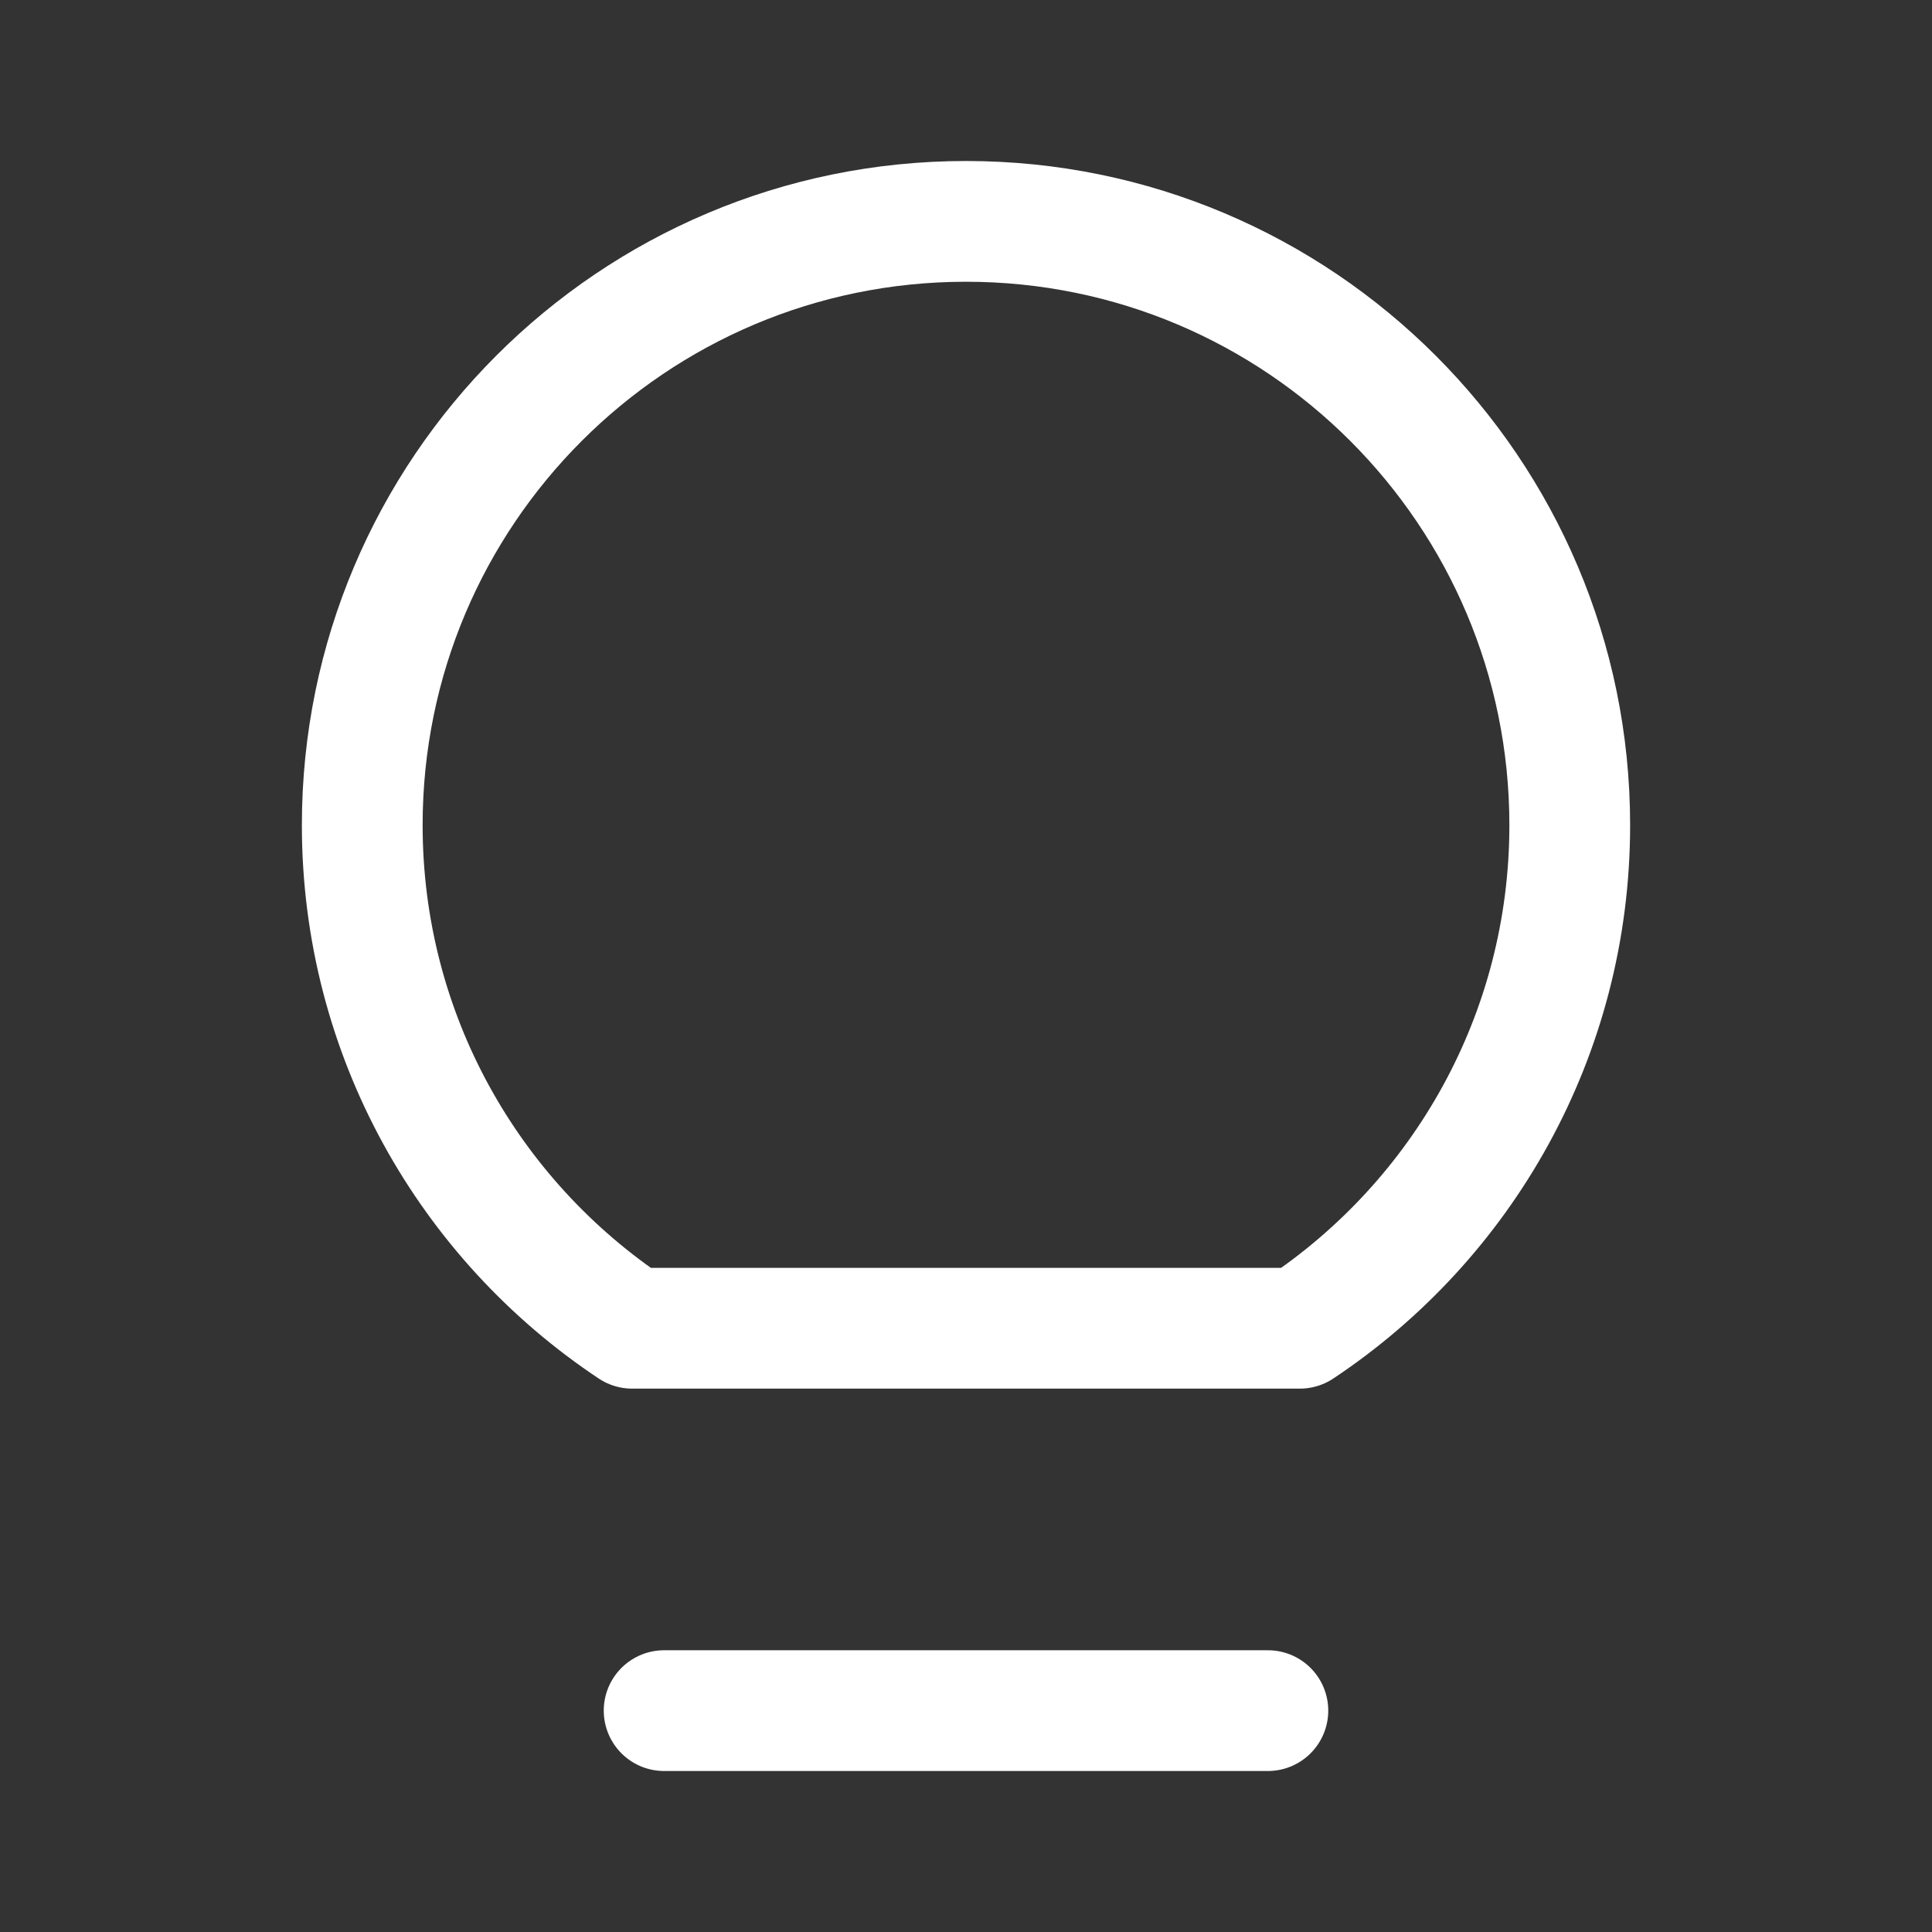
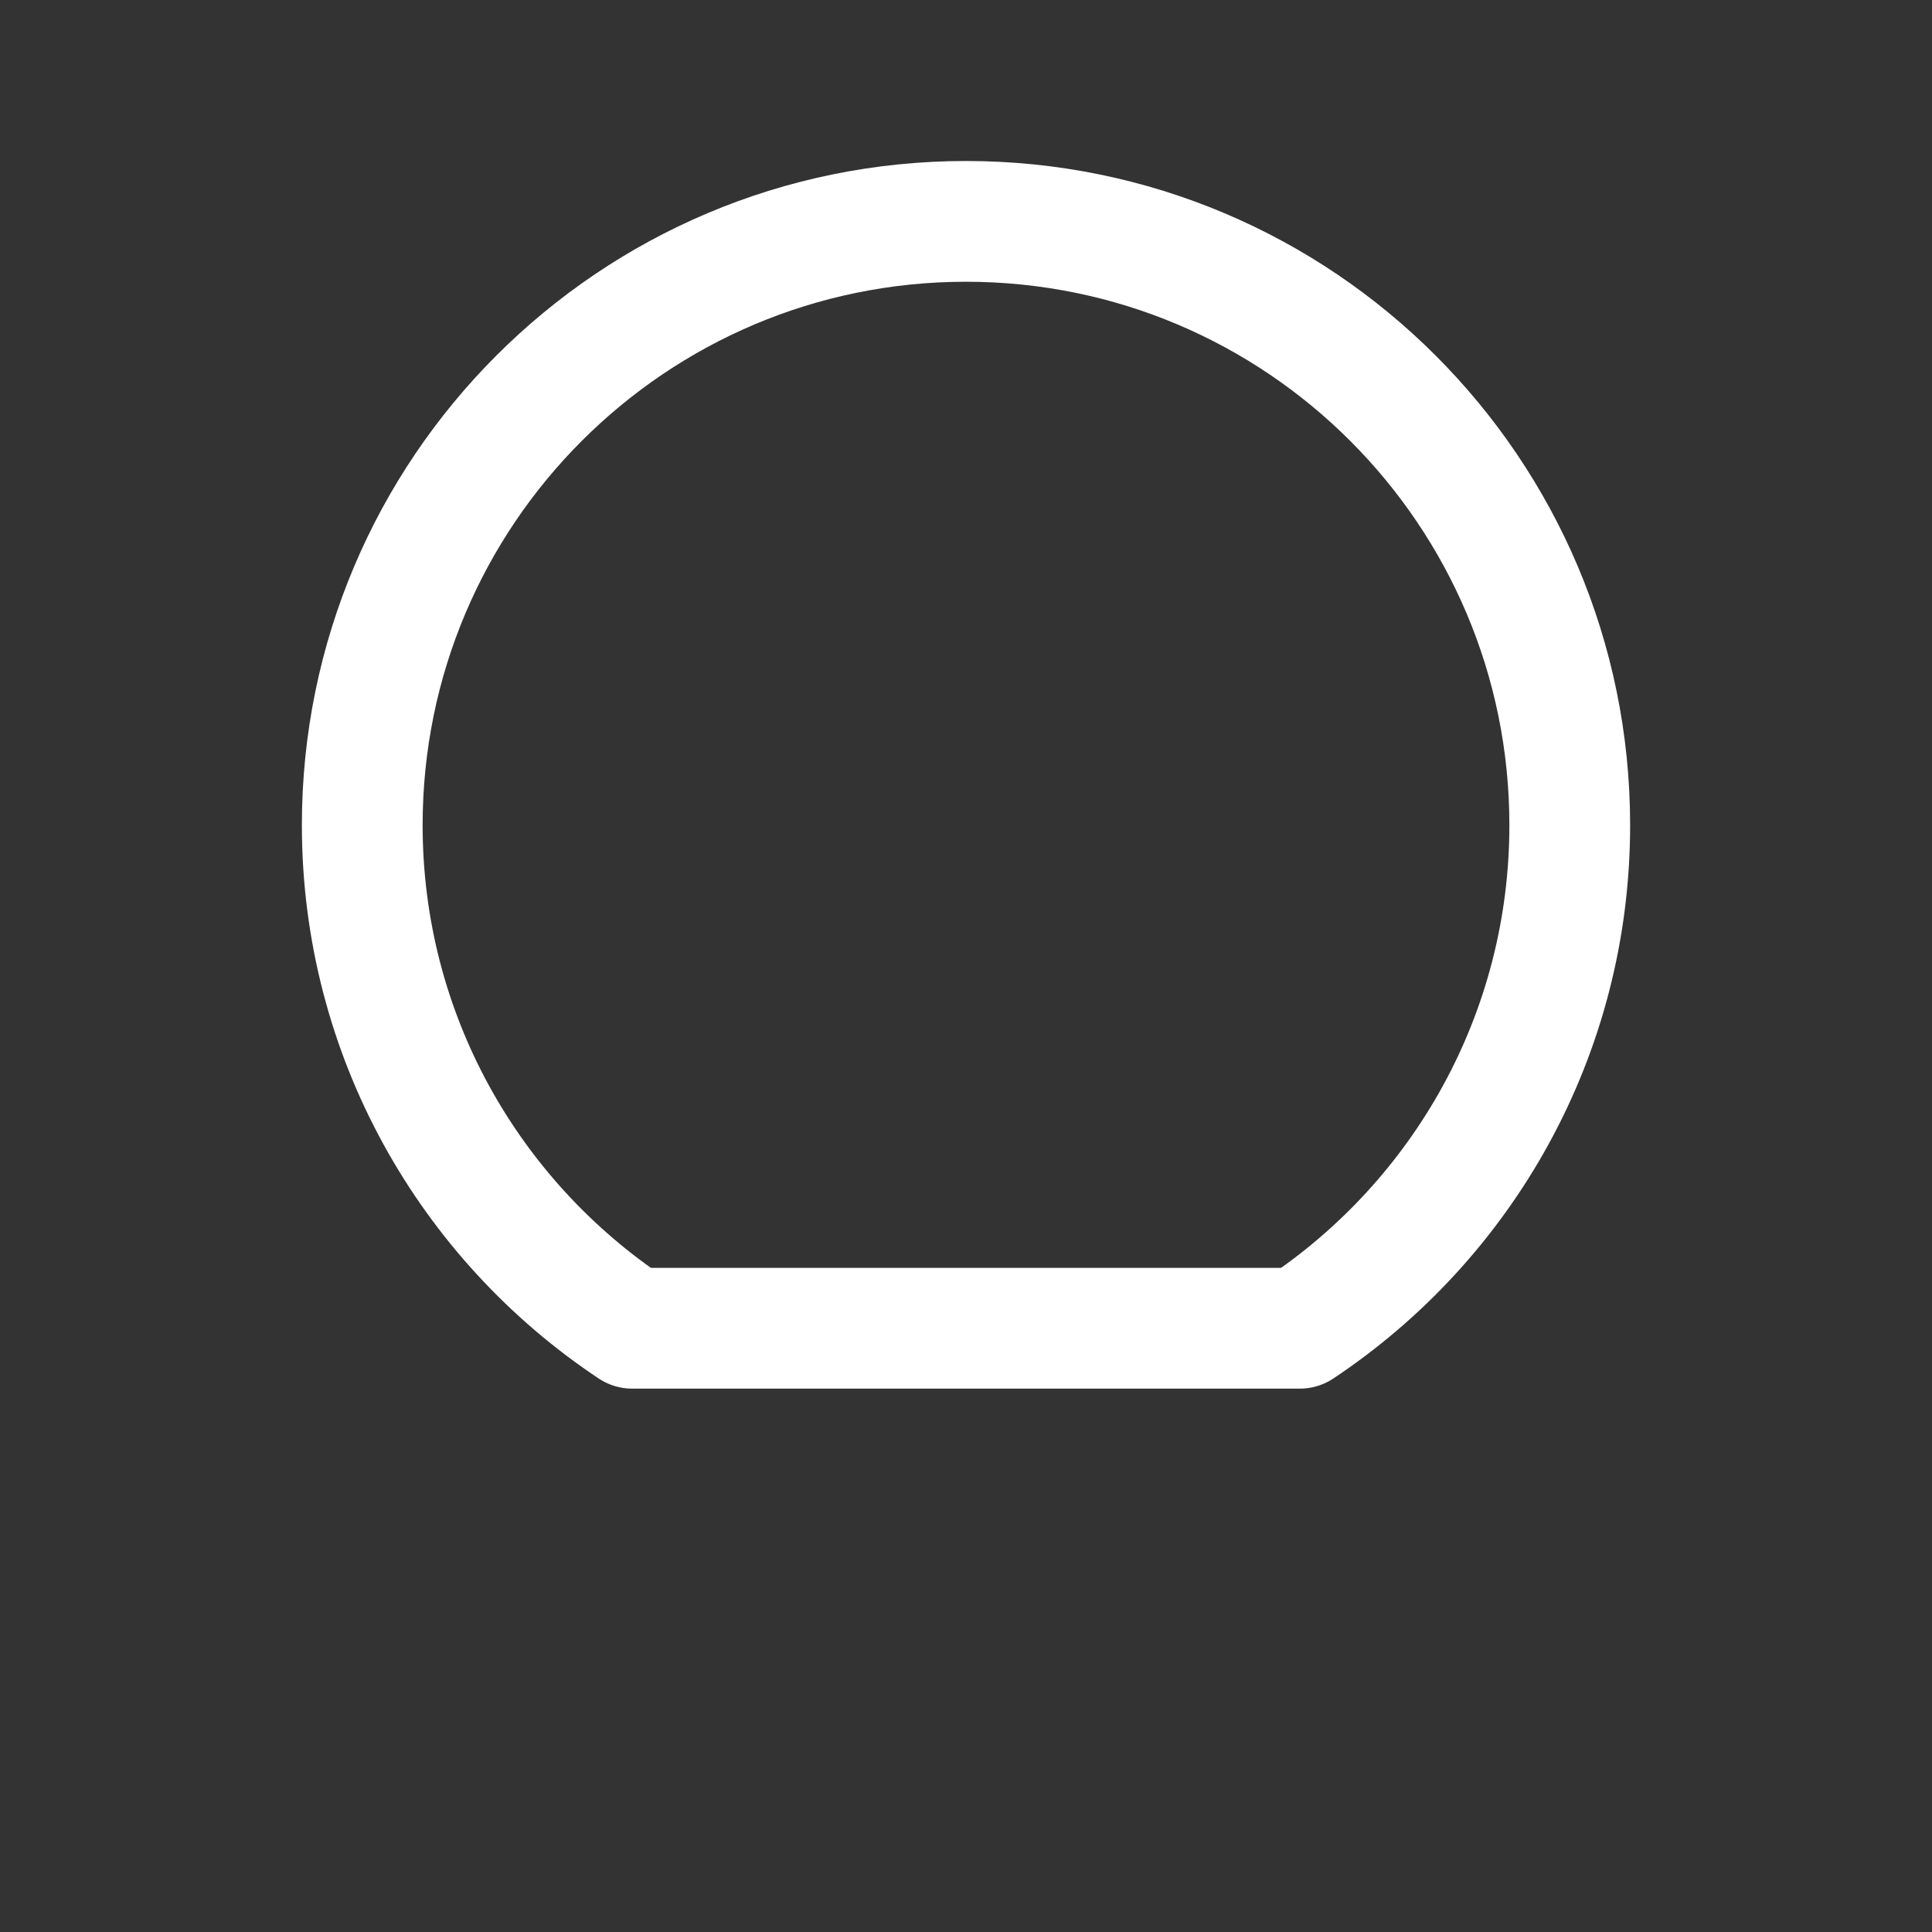
<svg xmlns="http://www.w3.org/2000/svg" width="800px" height="800px" viewBox="0 0 192 192" fill="none" stroke="#ffffff">
  <rect x="0" y="0" width="192" height="192" fill="#333333" stroke="none" />
  <g id="SVGRepo_bgCarrier" stroke-width="0" />
  <g id="SVGRepo_tracerCarrier" stroke-linecap="round" stroke-linejoin="round" />
  <g id="SVGRepo_iconCarrier">
-     <path stroke="#ffffff" stroke-linecap="round" stroke-linejoin="round" stroke-width="12" d="M66 170h60" />
-     <path stroke="#ffffff" stroke-linejoin="round" stroke-width="12" d="M96 22c-33.137 0-60 26.863-60 60 0 20.87 10.655 39.251 26.822 50h66.356C145.345 121.251 156 102.87 156 82c0-33.137-26.863-60-60-60Z" />
+     <path stroke="#ffffff" stroke-linejoin="round" stroke-width="12" d="M96 22c-33.137 0-60 26.863-60 60 0 20.87 10.655 39.251 26.822 50h66.356C145.345 121.251 156 102.87 156 82c0-33.137-26.863-60-60-60" />
  </g>
</svg>